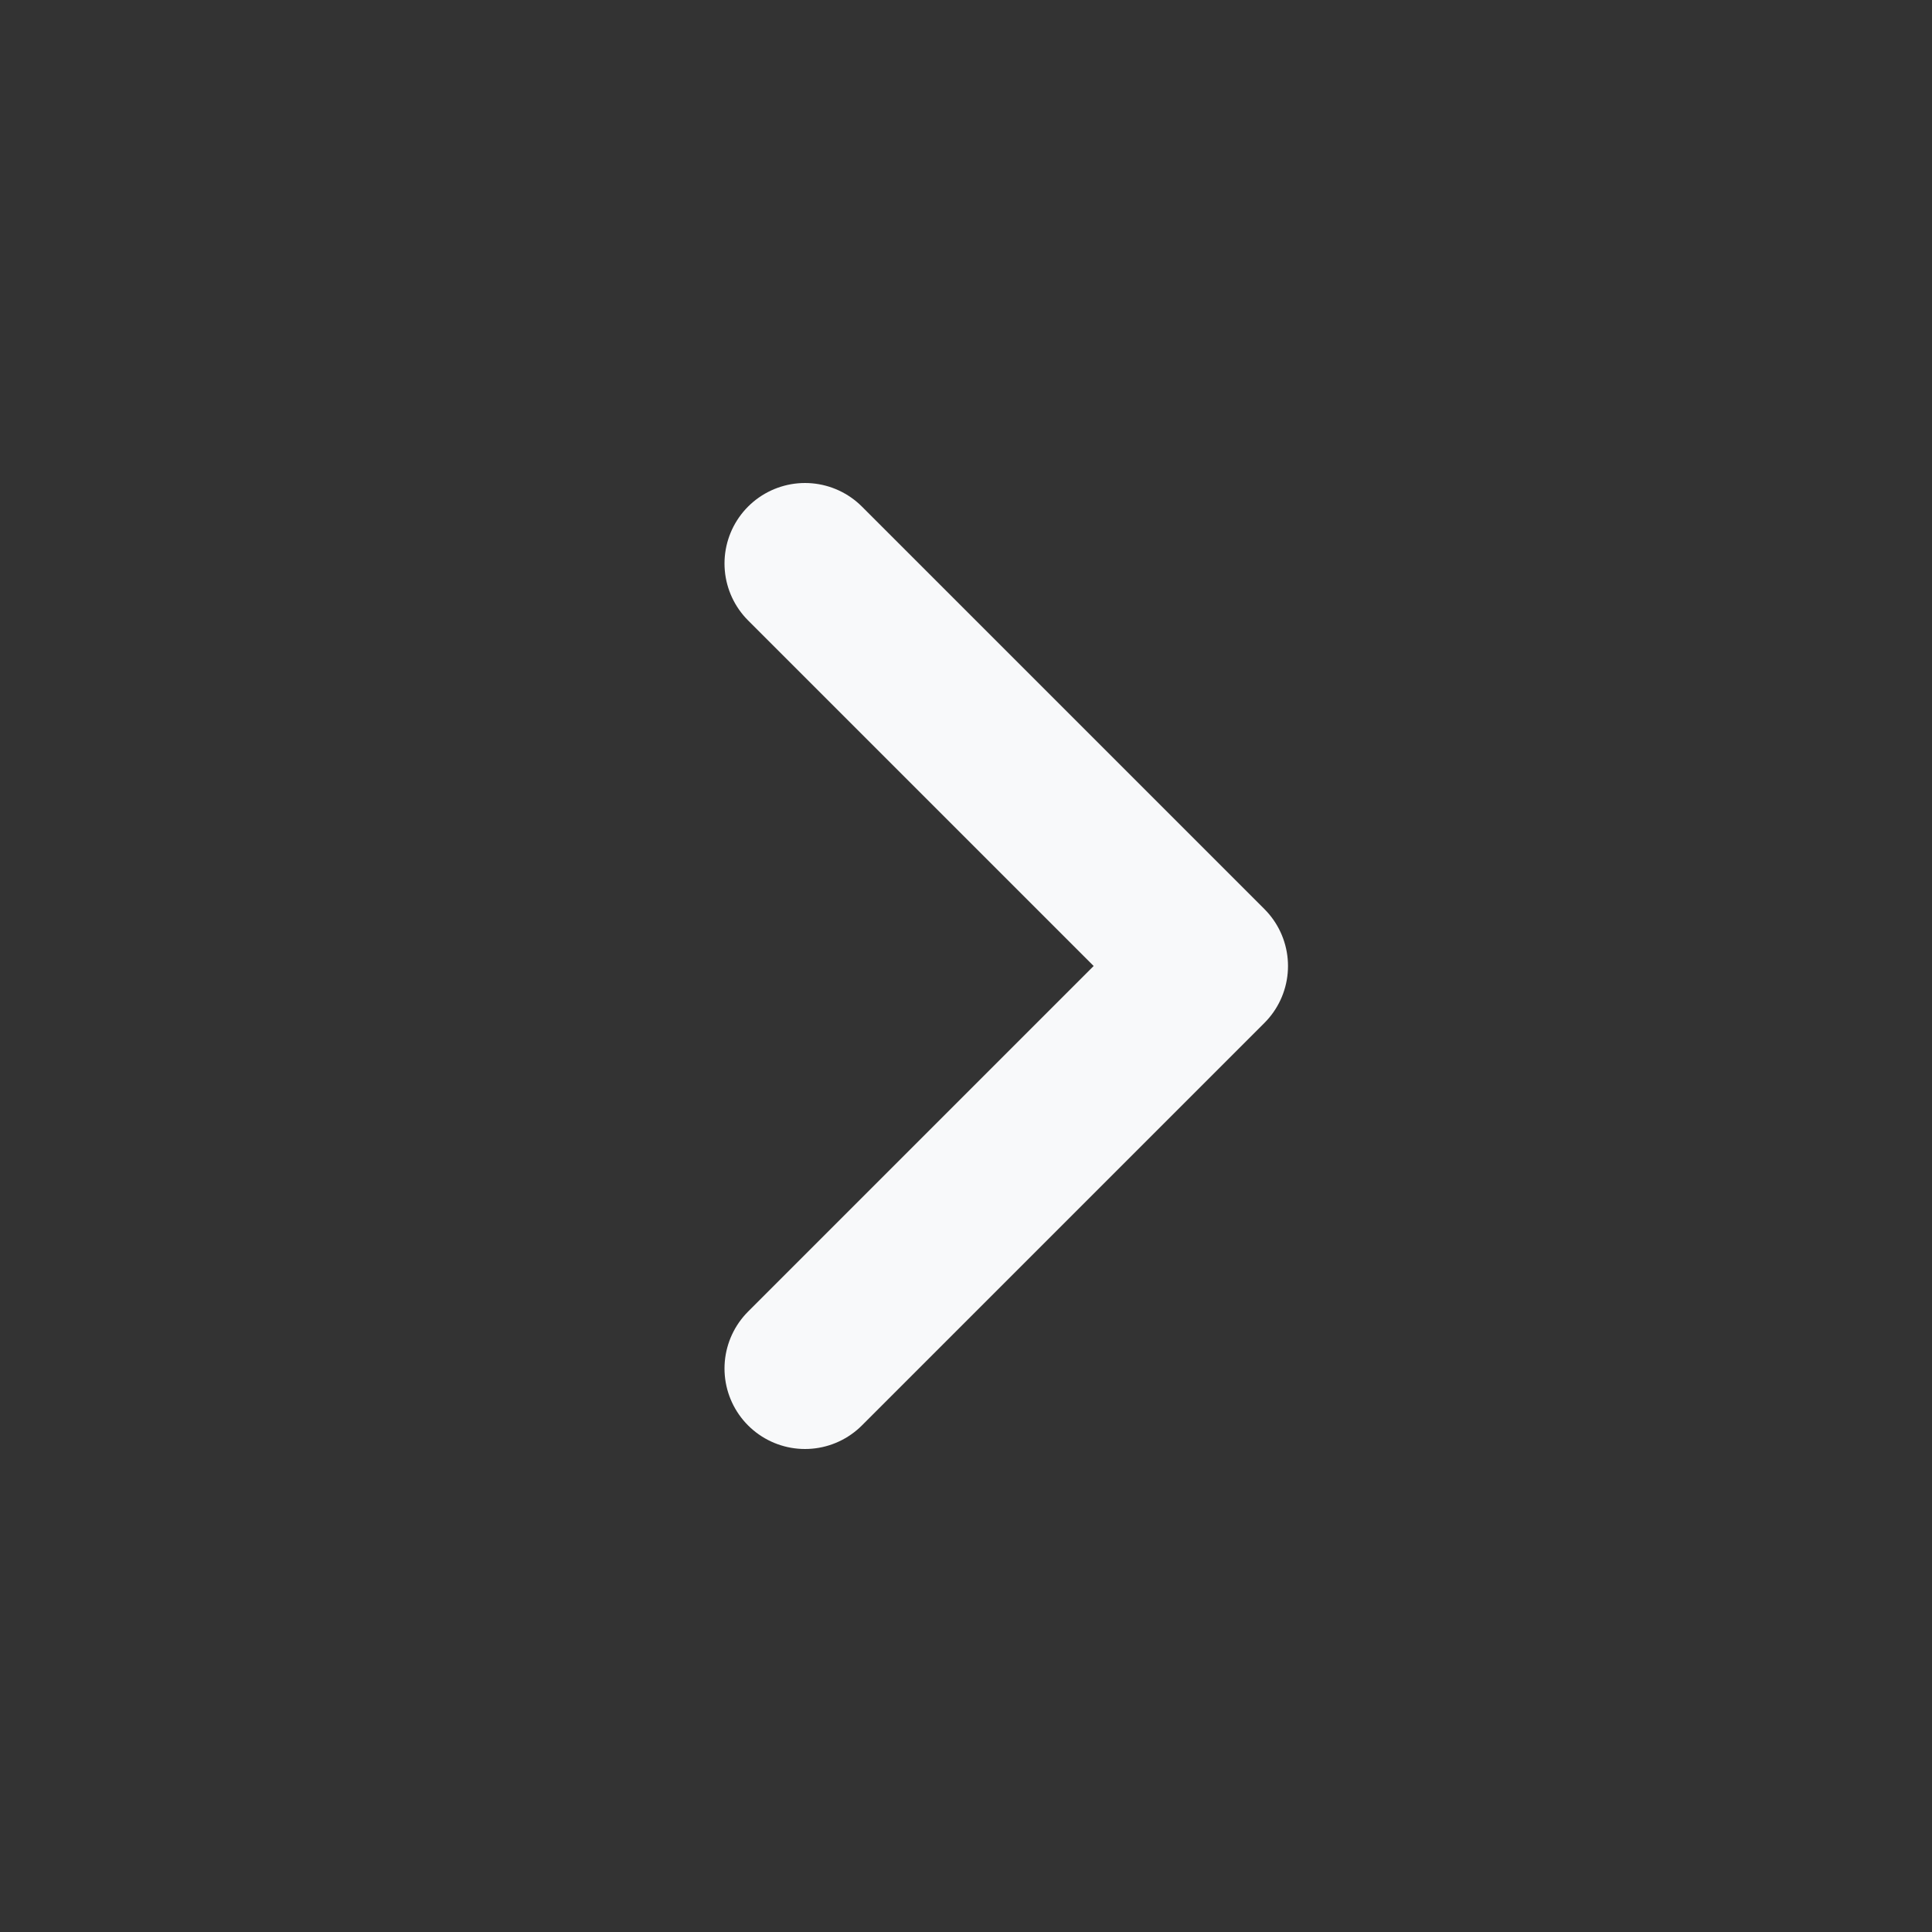
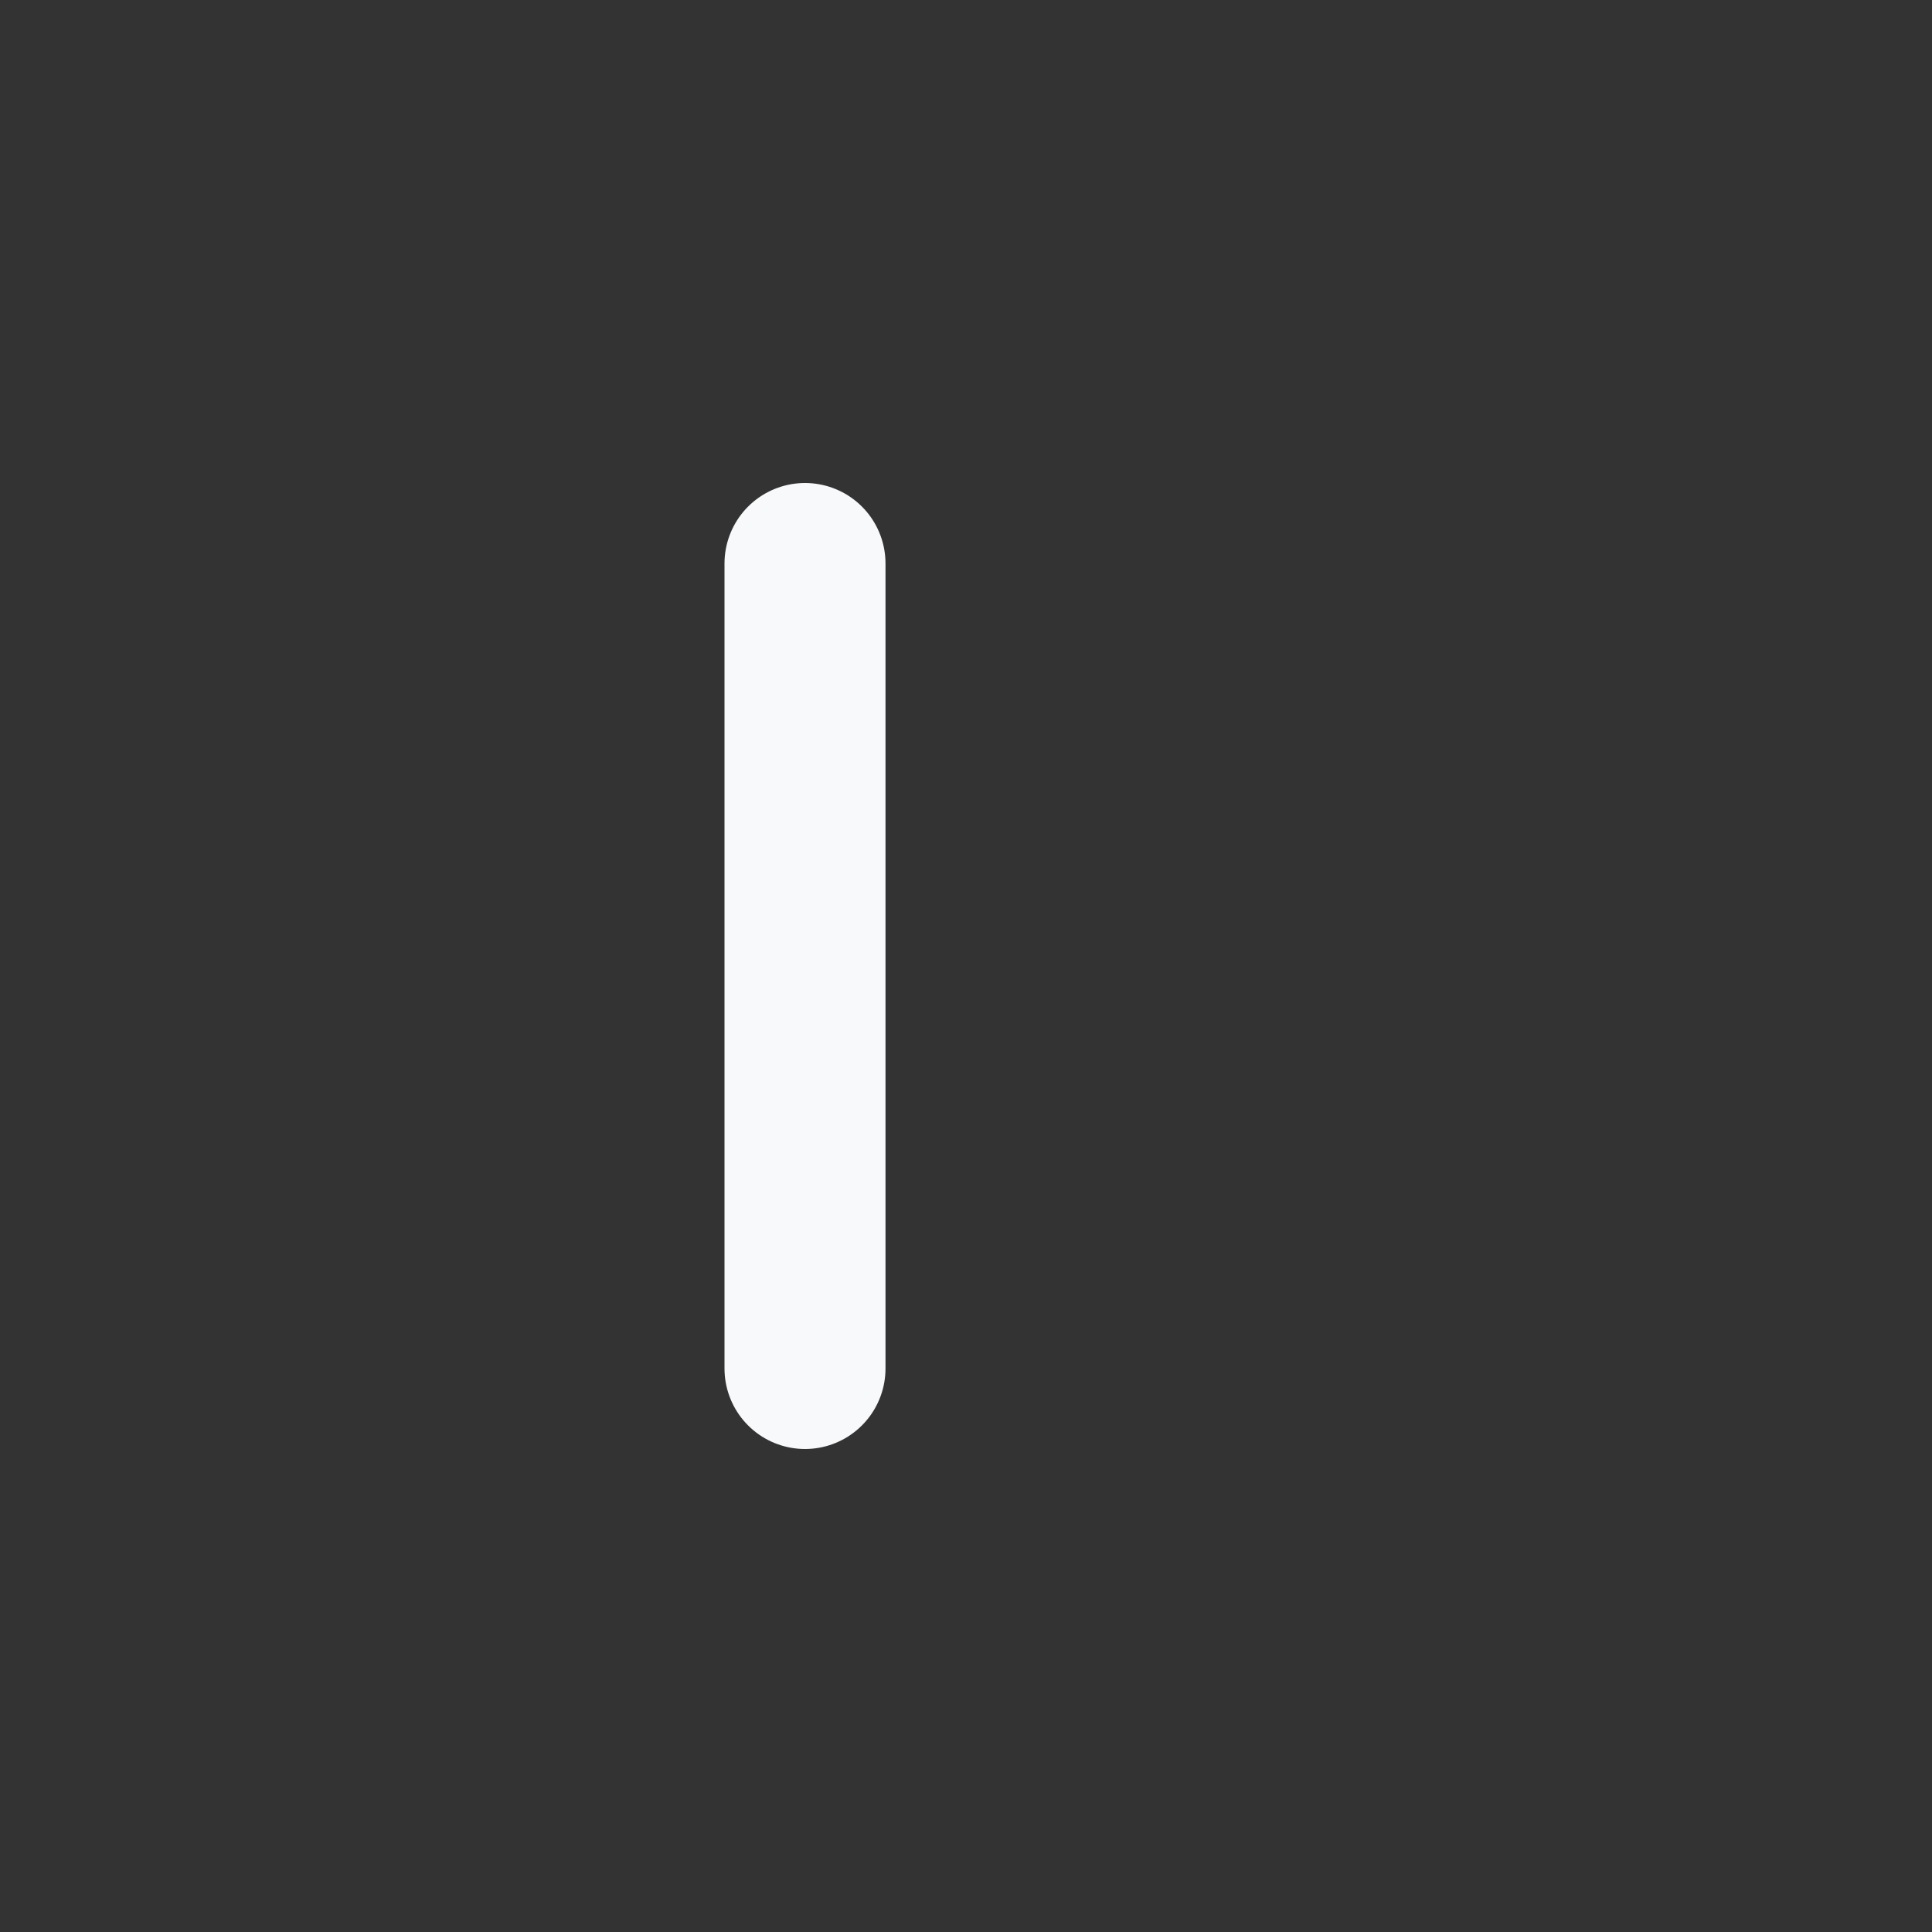
<svg xmlns="http://www.w3.org/2000/svg" width="24" height="24" viewBox="0 0 24 24" fill="none" class="flex-grow-0 flex-shrink-0 w-6 h-6 relative" preserveAspectRatio="none">
  <rect x="0" y="0" width="24" height="24" fill="#333333" stroke="none" />
-   <path d="M10 7L15 12L10 17" stroke="#F8F9FA" stroke-width="2" stroke-linecap="round" stroke-linejoin="round" />
+   <path d="M10 7L10 17" stroke="#F8F9FA" stroke-width="2" stroke-linecap="round" stroke-linejoin="round" />
</svg>